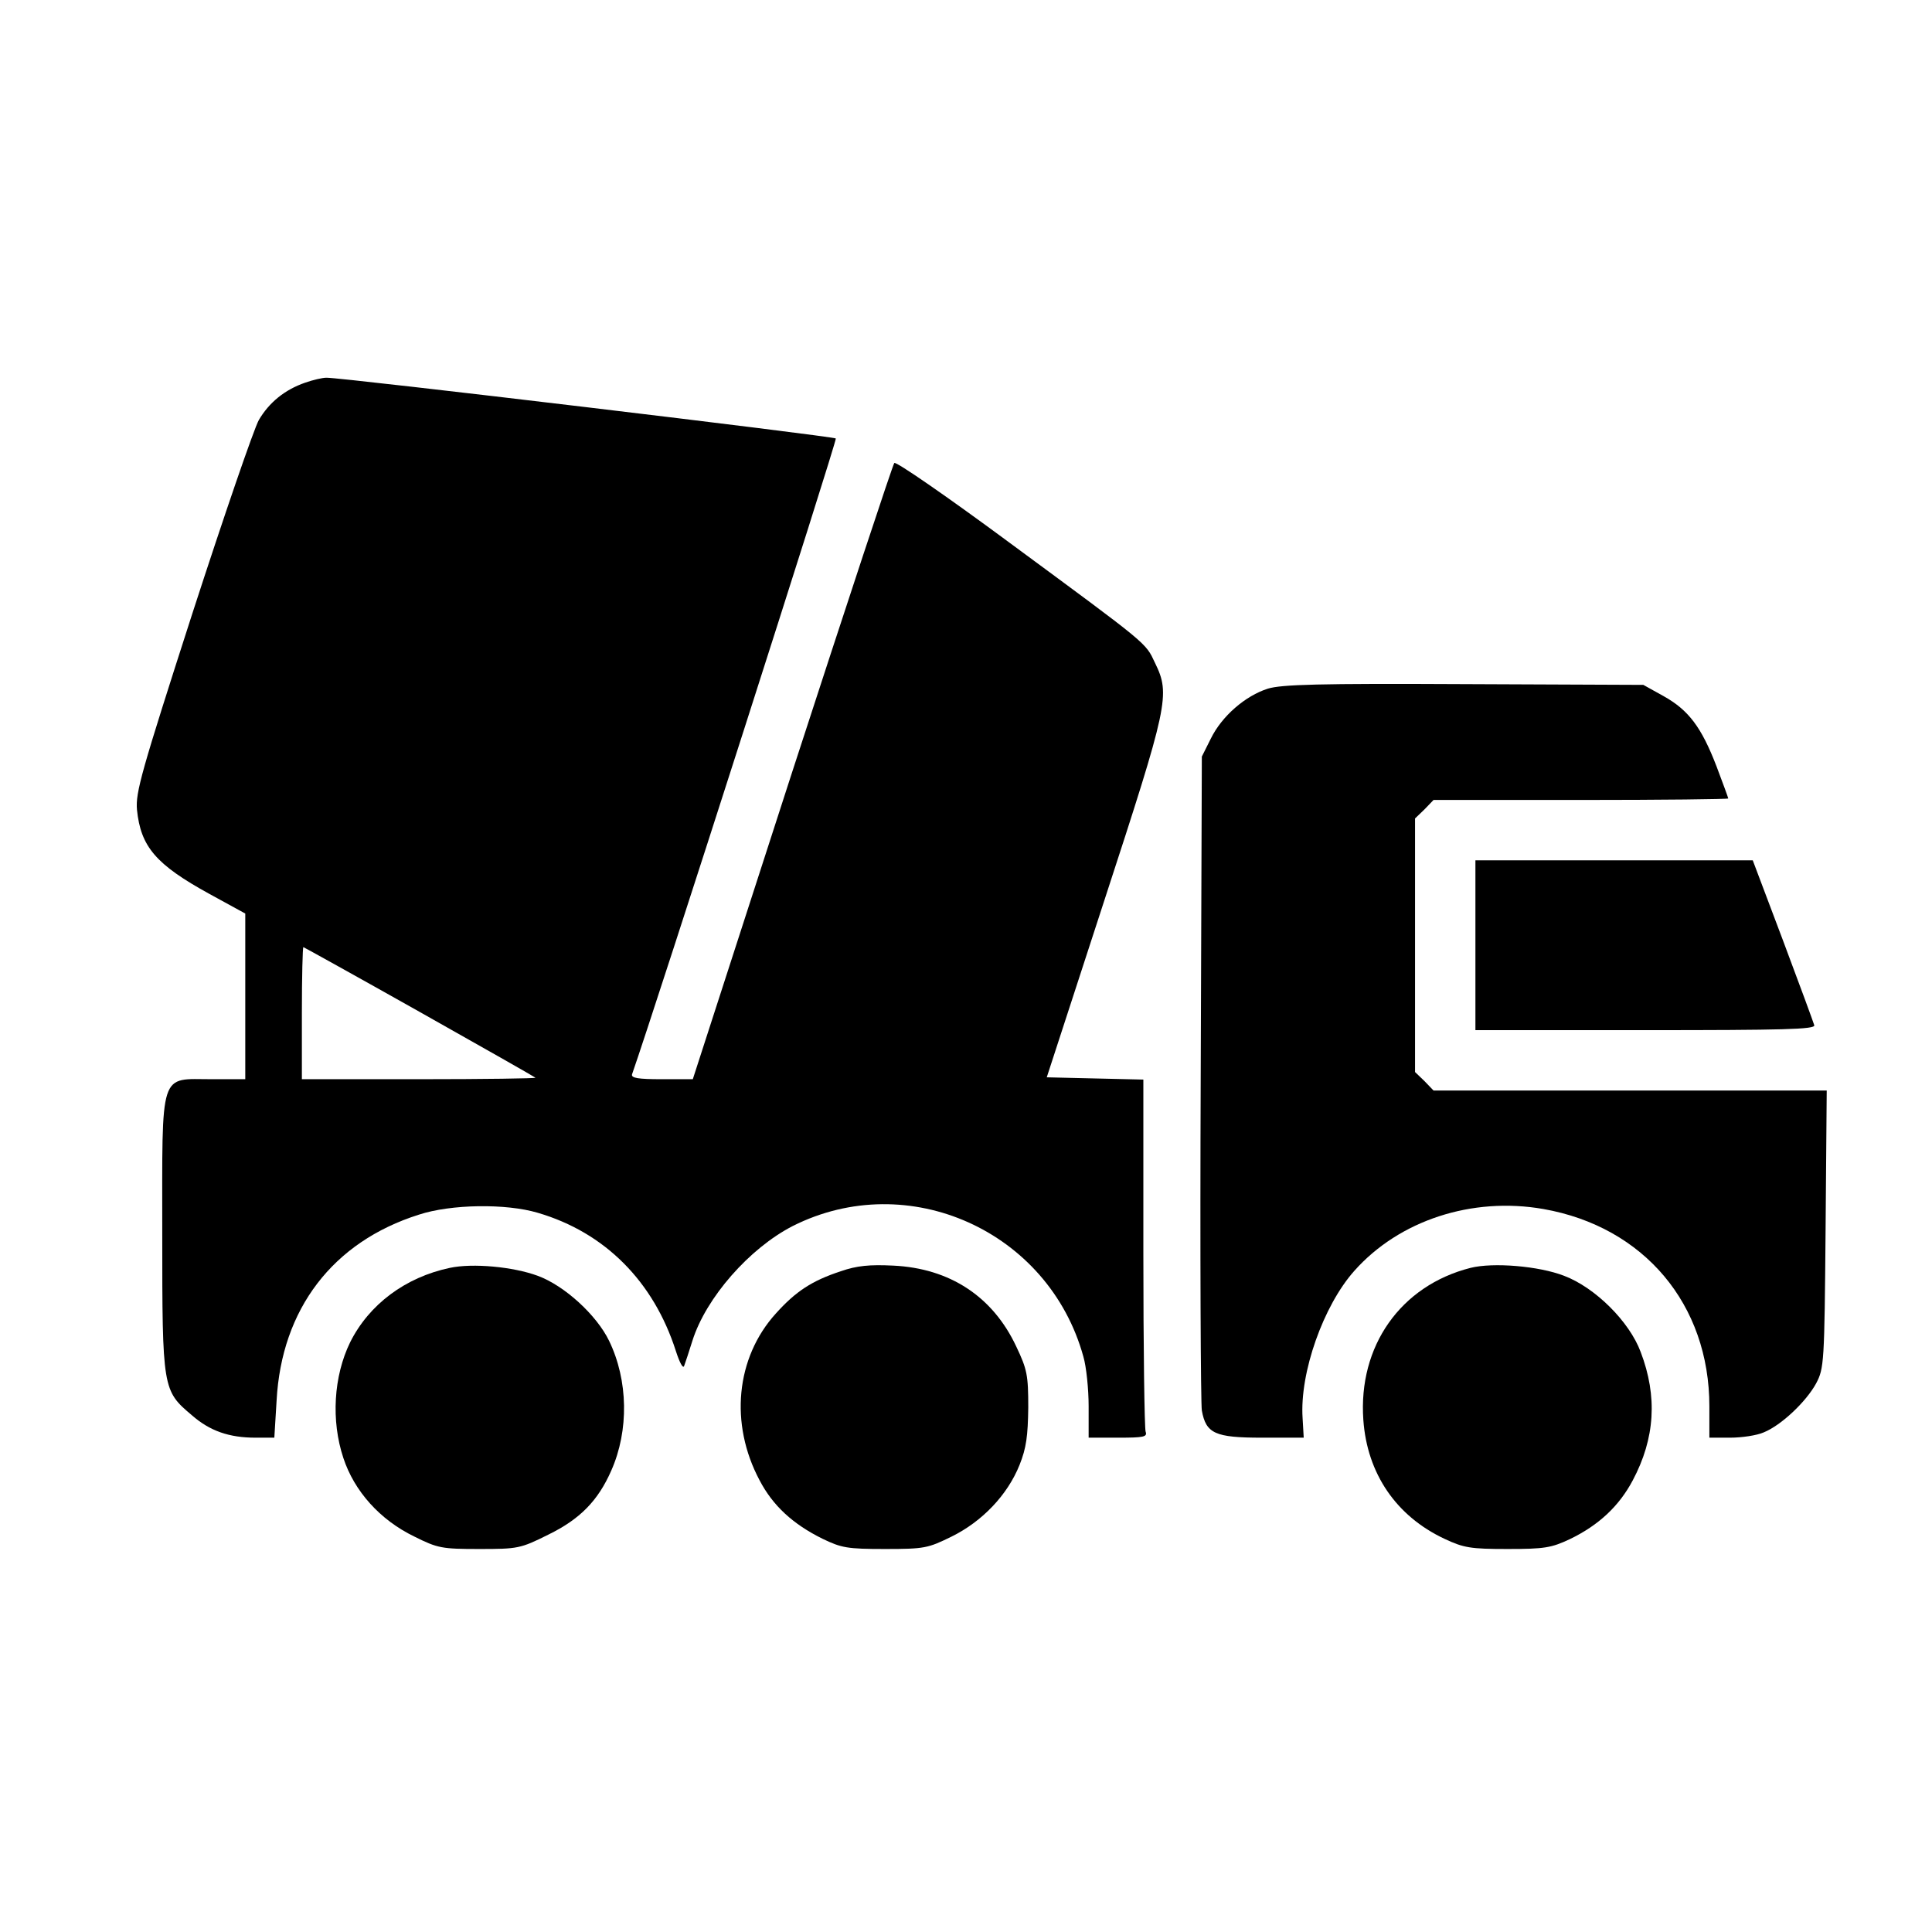
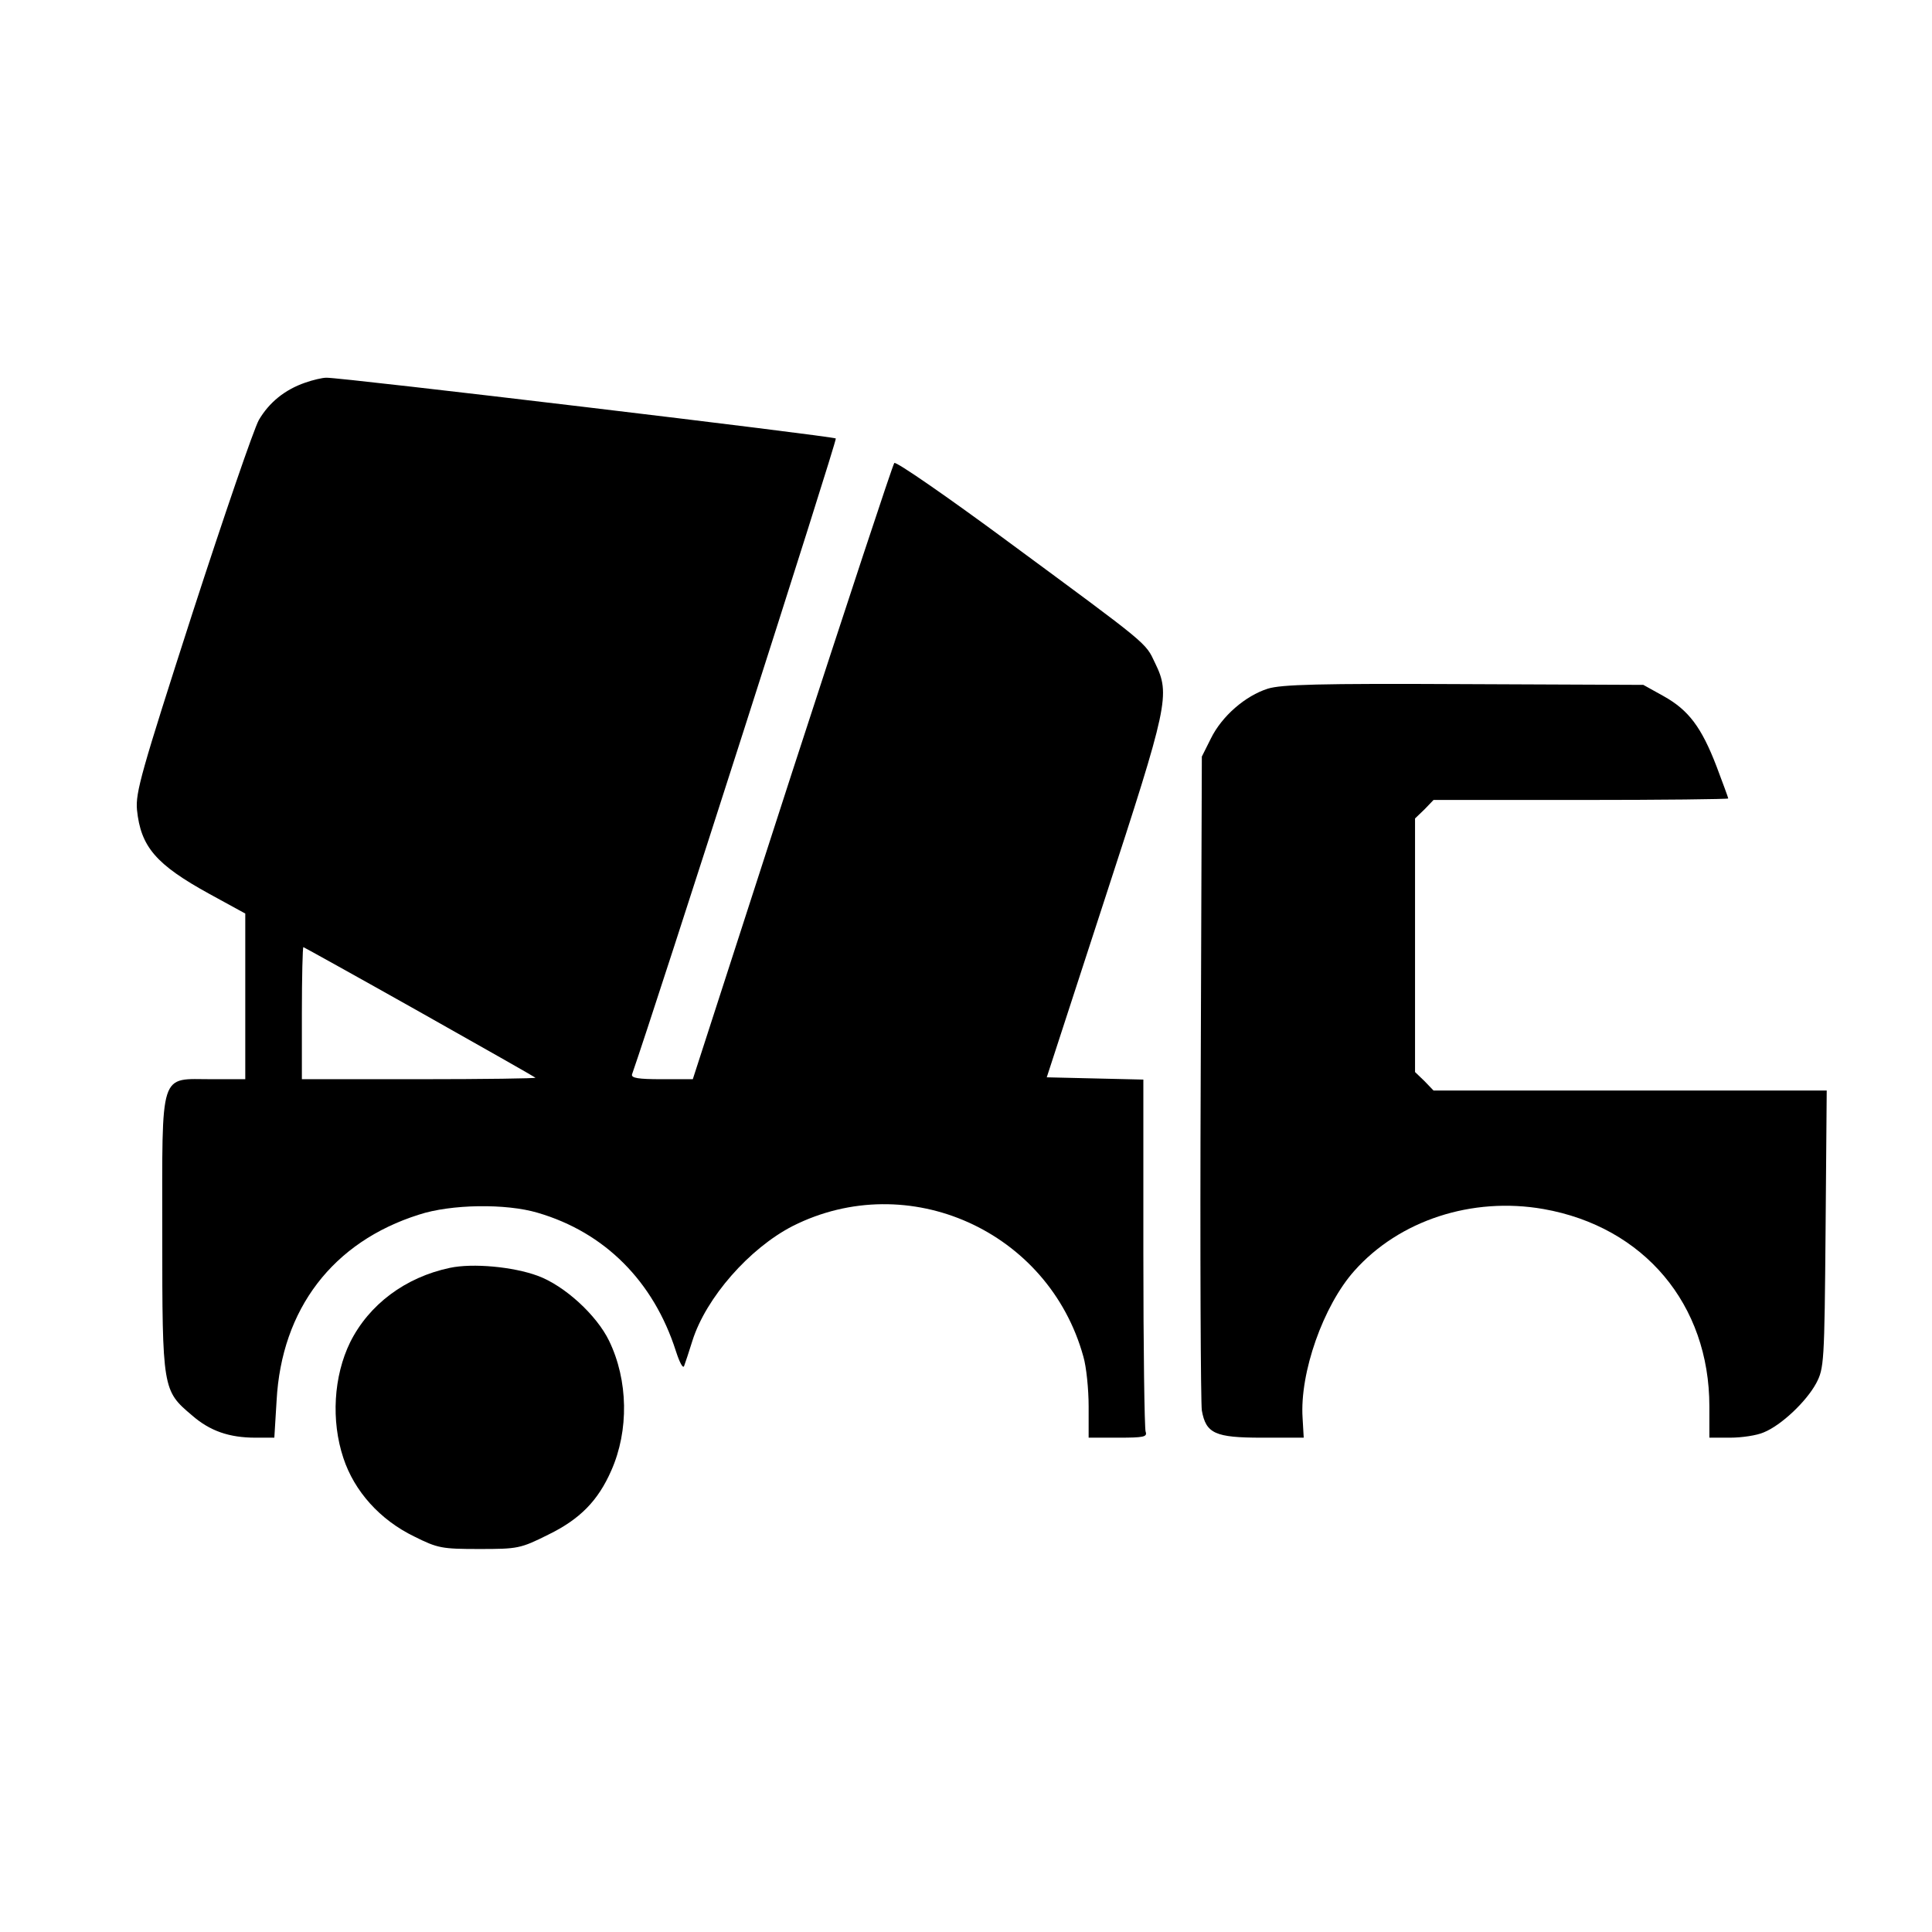
<svg xmlns="http://www.w3.org/2000/svg" version="1.0" width="512pt" height="512pt" viewBox="0 0 512 512" preserveAspectRatio="xMidYMid meet">
  <g transform="translate(0,512) scale(0.1,-0.1)" fill="#000000" stroke="none">
    <path d="M809 4106 c-55 -19 -96 -53 -123 -99 -13 -23 -92 -253 -176 -512 -136 -422 -151 -475 -147 -521 10 -98 50 -145 192 -223 l95 -52 0 -220 0 -219 -88 0 c-141 0 -132 29 -132 -411 0 -412 1 -414 79 -480 47 -41 98 -59 168 -59 l50 0 6 98 c13 243 149 421 377 493 85 28 231 30 315 5 178 -52 307 -182 366 -366 10 -31 19 -48 22 -40 3 8 13 38 22 67 36 114 151 245 266 304 306 154 678 -13 770 -346 8 -27 14 -87 14 -132 l0 -83 79 0 c67 0 77 2 72 16 -3 9 -6 222 -6 475 l0 458 -128 3 -128 3 153 470 c169 518 175 544 134 628 -26 55 -13 44 -390 322 -161 119 -297 213 -301 208 -4 -4 -126 -374 -271 -820 l-263 -813 -83 0 c-61 0 -81 3 -78 13 63 180 544 1681 540 1685 -6 6 -1311 162 -1350 161 -11 0 -36 -6 -56 -13z m302 -1667 c167 -94 306 -173 308 -175 2 -2 -136 -4 -307 -4 l-312 0 0 175 c0 96 2 175 4 175 1 0 140 -77 307 -171z" />
    <path d="M3360 3295 c-60 -19 -122 -73 -151 -132 l-24 -48 -3 -850 c-2 -467 0 -865 3 -883 11 -61 35 -72 159 -72 l111 0 -3 52 c-8 120 55 298 137 390 119 134 312 197 501 164 267 -47 440 -253 440 -523 l0 -83 55 0 c31 0 71 6 89 14 47 19 113 82 139 130 21 40 22 53 25 409 l3 367 -521 0 -521 0 -24 25 -25 24 0 336 0 336 25 24 24 25 391 0 c214 0 390 2 390 4 0 2 -14 40 -31 85 -40 104 -74 149 -140 186 l-54 30 -475 2 c-386 2 -484 -1 -520 -12z" />
-     <path d="M3910 2615 l0 -225 451 0 c365 0 450 2 447 13 -2 7 -39 108 -83 225 l-80 212 -367 0 -368 0 0 -225z" />
    <path d="M1192 1760 c-118 -25 -214 -97 -264 -197 -44 -90 -51 -208 -18 -307 29 -88 97 -164 188 -208 62 -31 73 -33 172 -33 102 0 109 1 183 38 84 41 132 90 167 170 47 106 45 239 -6 344 -33 68 -118 146 -189 172 -65 24 -172 34 -233 21z" />
-     <path d="M2228 1751 c-76 -25 -119 -53 -172 -112 -106 -117 -123 -292 -43 -442 35 -67 88 -116 167 -155 50 -24 65 -27 165 -27 105 0 114 2 177 33 81 40 148 110 180 190 18 45 22 77 23 152 0 86 -3 101 -32 162 -62 132 -176 207 -326 214 -62 3 -96 0 -139 -15z" />
-     <path d="M3897 1760 c-185 -47 -298 -207 -284 -403 10 -142 87 -255 215 -315 51 -24 69 -27 167 -27 98 0 116 3 165 26 77 37 131 88 167 156 59 111 66 222 21 340 -30 81 -121 171 -203 202 -67 26 -188 36 -248 21z" />
  </g>
</svg>